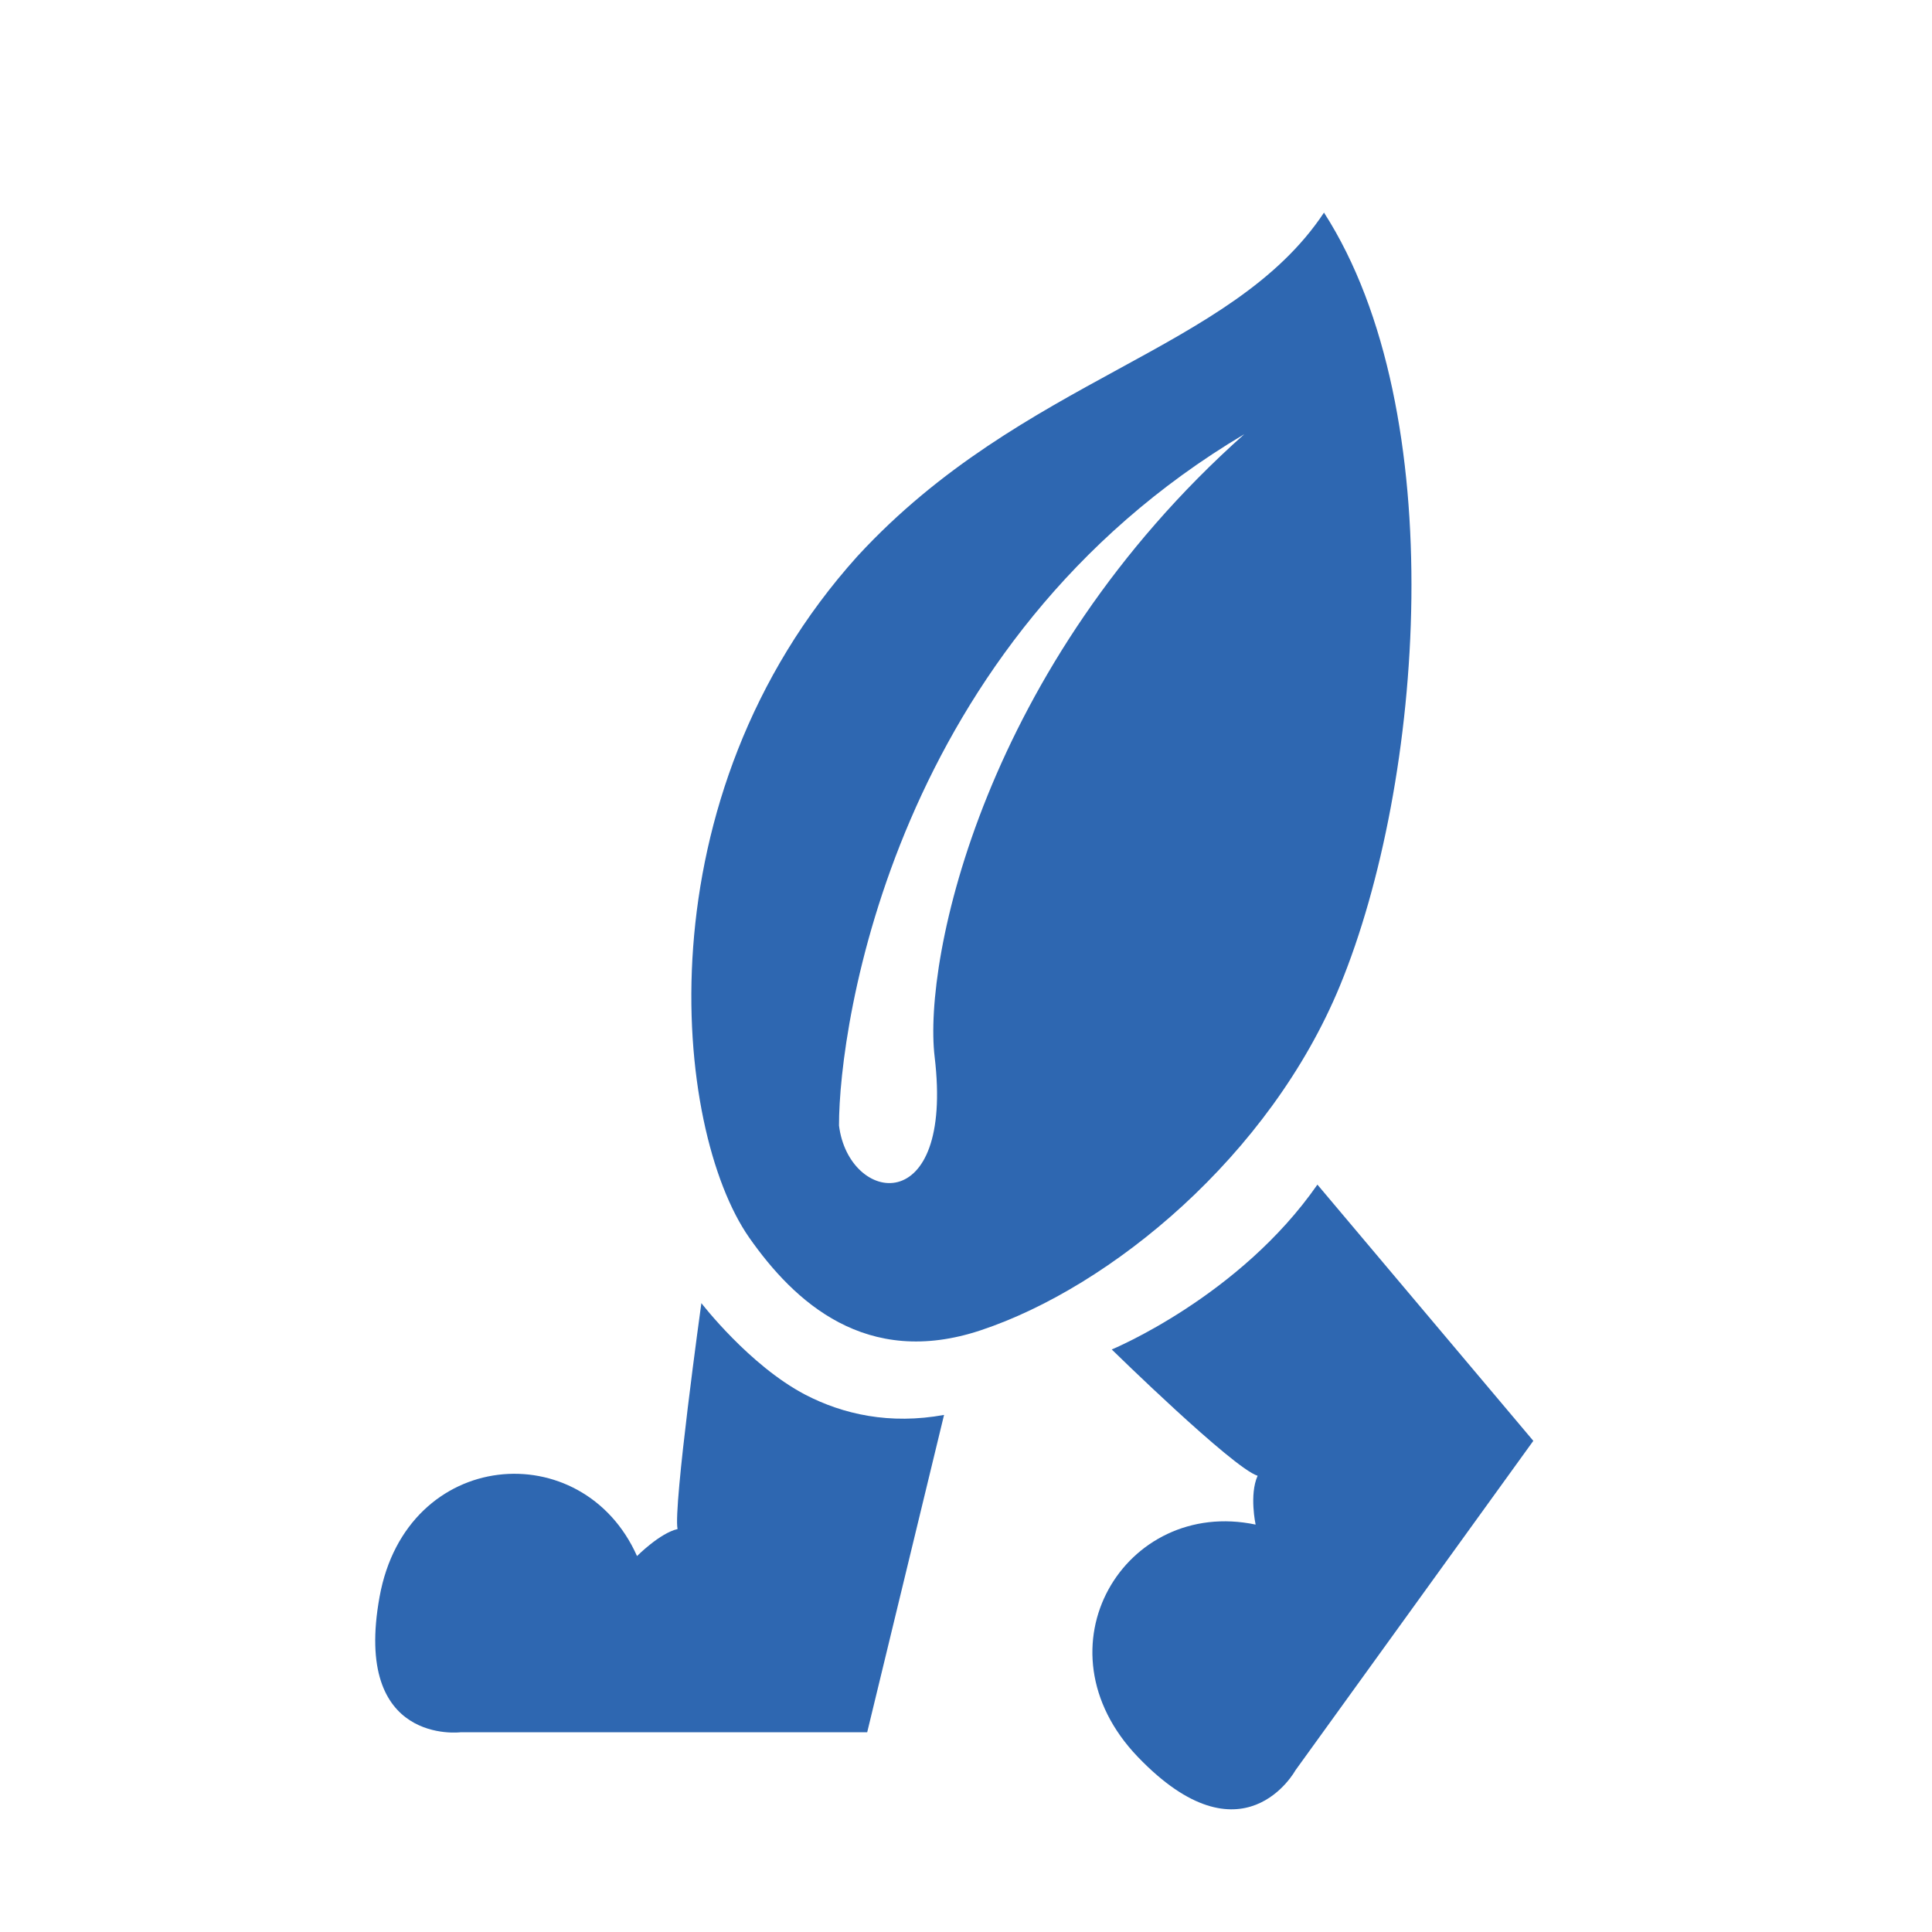
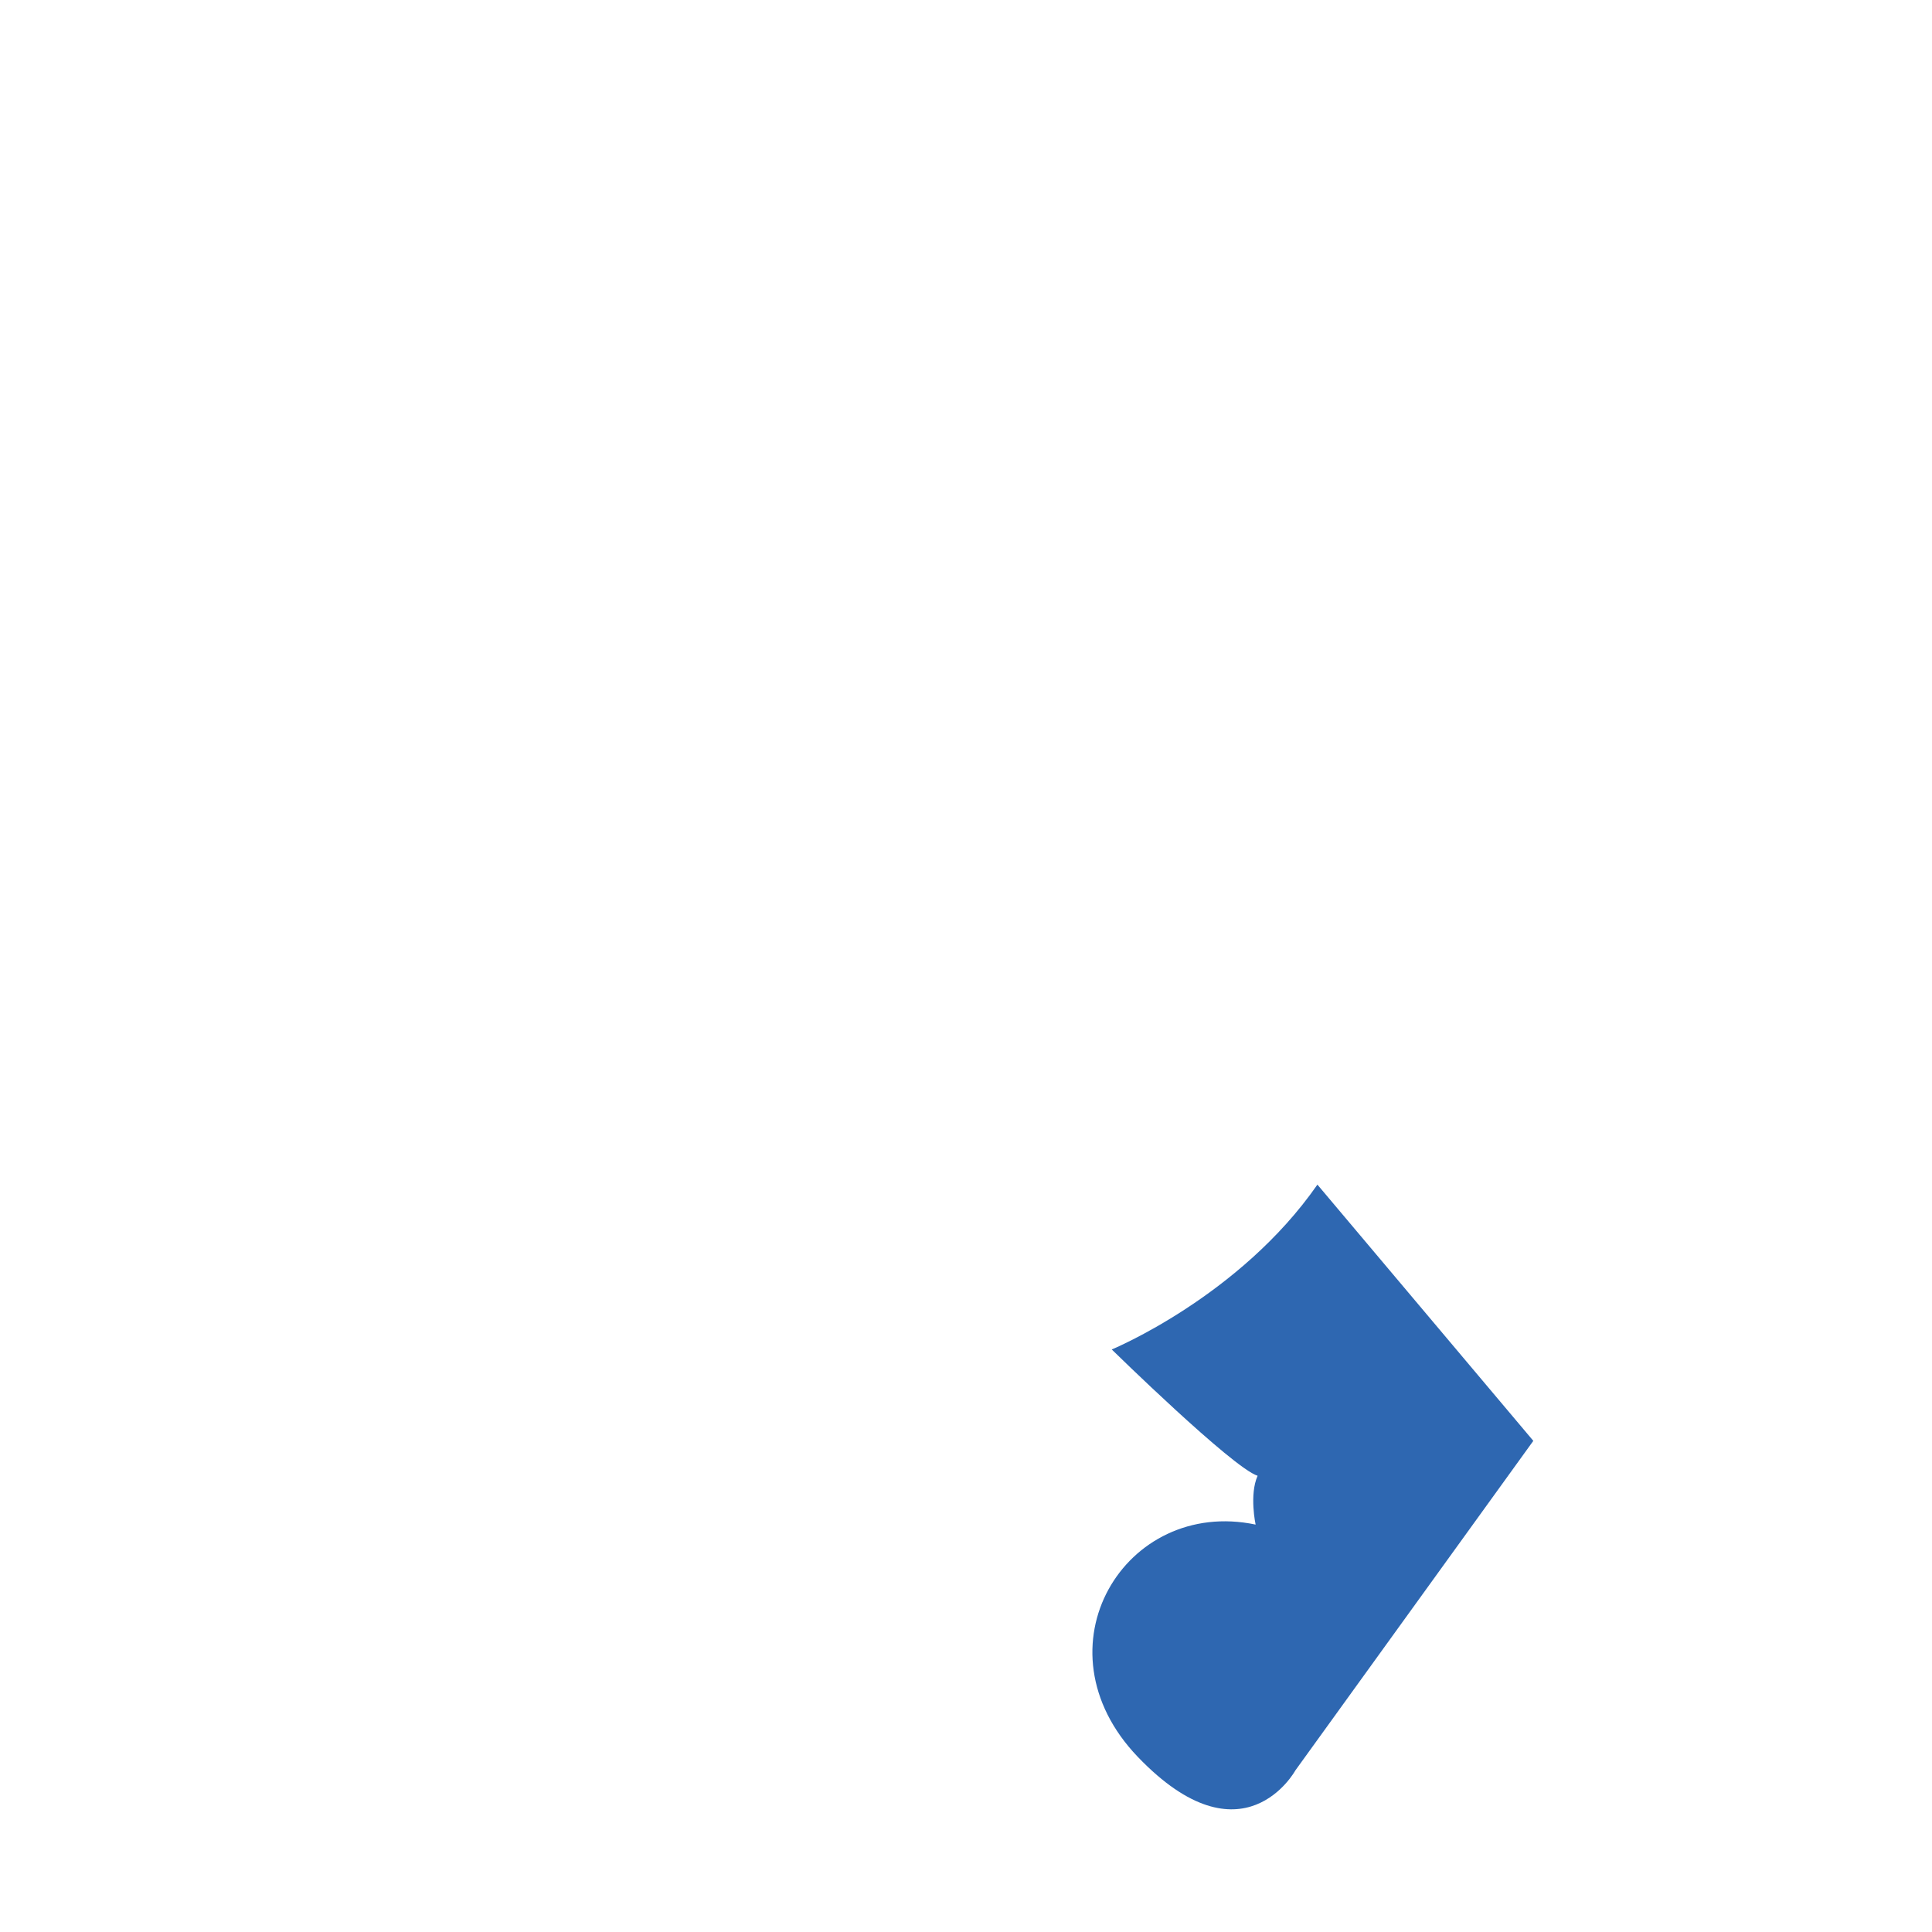
<svg xmlns="http://www.w3.org/2000/svg" width="64" height="64" viewBox="0 0 64 64" version="1.1">
  <g id="surface1">
-     <path style=" stroke:none;fill-rule:nonzero;fill:rgb(18.039%,40.392%,69.412%);fill-opacity:1;" d="M 44.391 32.645 C 47.148 25.949 48.113 13.656 43.859 7.043 C 40.805 11.648 33.883 12.484 28.41 18.418 C 21.184 26.441 22.305 37.402 24.82 41 C 26.305 43.117 28.684 45.336 32.492 44.066 C 36.797 42.633 42.066 38.293 44.391 32.645 Z M 30.961 35.008 C 31.609 40.43 28.117 39.887 27.793 37.285 C 27.789 33.926 29.629 21.266 41.219 14.383 C 32.594 22.062 30.574 31.77 30.961 35.008 Z M 30.961 35.008 " />
-     <path style=" stroke:none;fill-rule:nonzero;fill:rgb(18.039%,40.392%,69.412%);fill-opacity:1;" d="M 26.672 46.199 C 24.82 45.23 23.234 43.168 23.234 43.168 C 23.234 43.168 22.293 49.934 22.445 50.652 C 21.859 50.785 21.102 51.547 21.102 51.547 C 19.305 47.508 13.469 47.957 12.574 52.895 C 11.676 57.832 15.262 57.383 15.262 57.383 L 28.727 57.383 L 31.273 46.871 C 29.477 47.199 27.926 46.852 26.672 46.199 Z M 26.672 46.199 " />
    <path style=" stroke:none;fill-rule:nonzero;fill:rgb(18.039%,40.392%,69.412%);fill-opacity:1;" d="M 43.641 39.242 C 41.059 42.957 36.828 44.703 36.828 44.703 C 36.828 44.703 40.832 48.625 41.66 48.887 C 41.379 49.516 41.594 50.504 41.594 50.504 C 37.27 49.594 34.219 54.582 37.695 58.203 C 41.172 61.824 42.91 58.648 42.91 58.648 L 50.793 47.73 Z M 43.641 39.242 " />
  </g>
</svg>